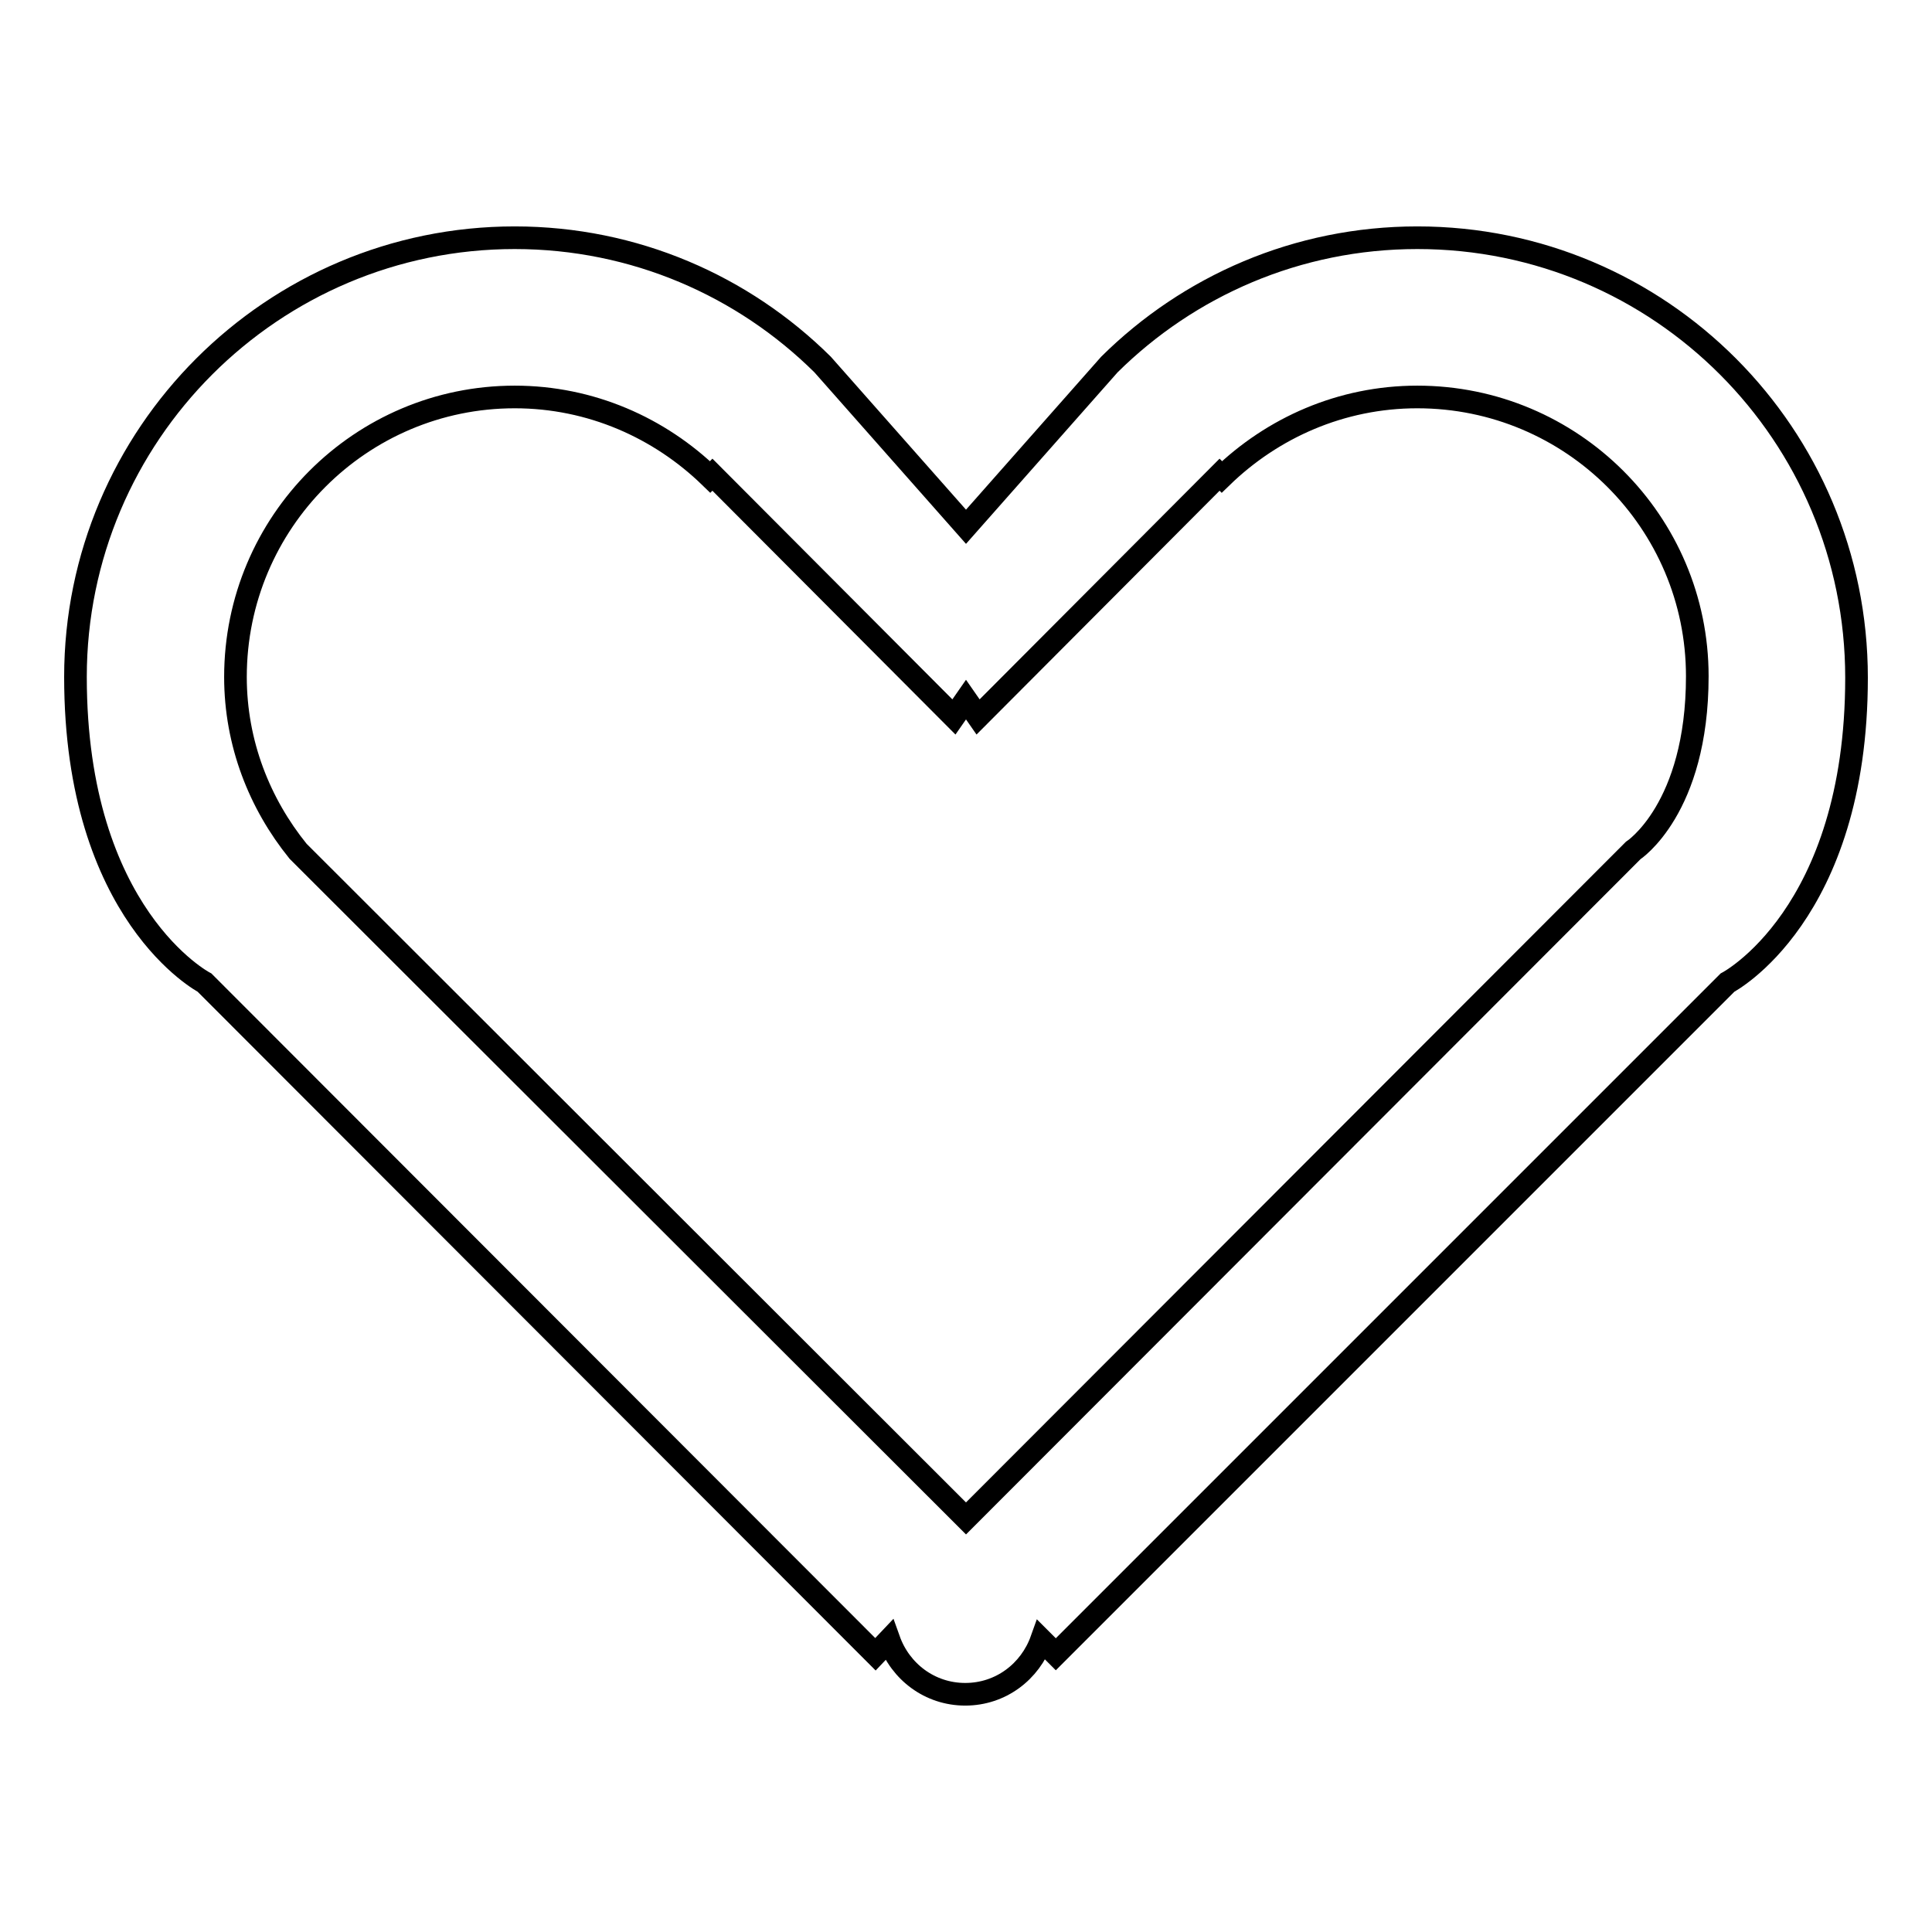
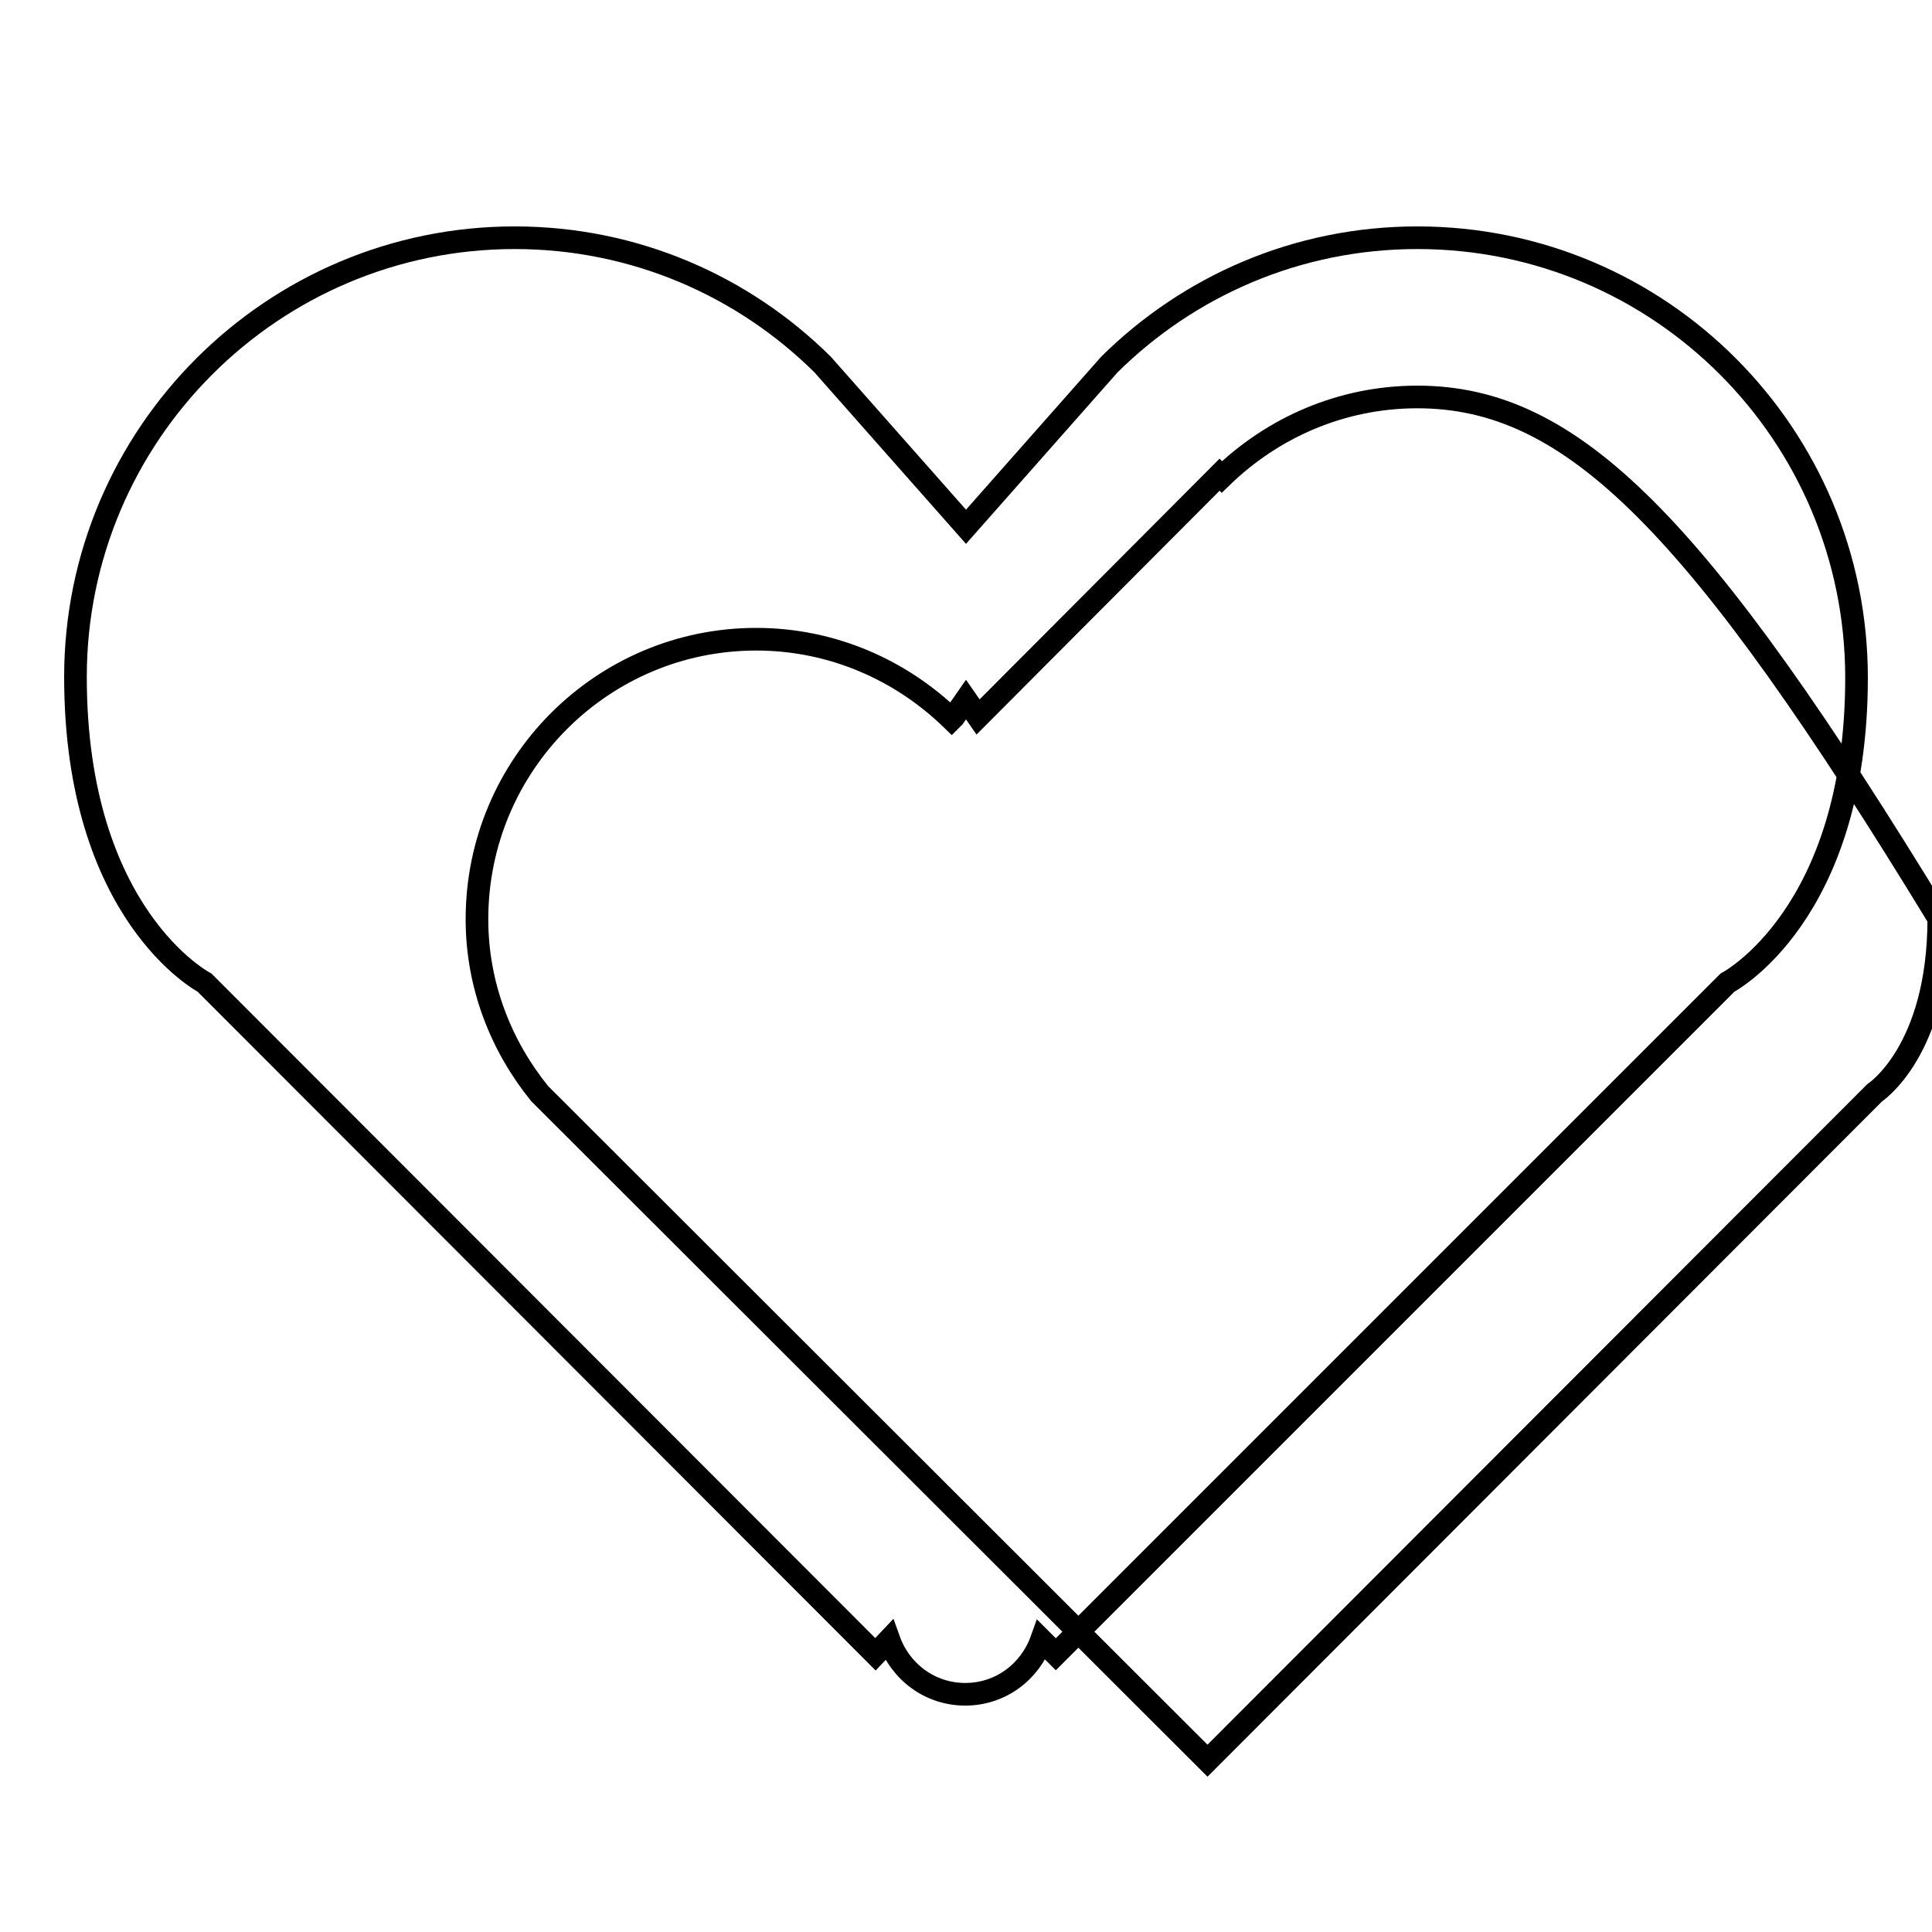
<svg xmlns="http://www.w3.org/2000/svg" version="1.1" x="0px" y="0px" viewBox="0 0 256 256" enable-background="new 0 0 256 256" xml:space="preserve">
  <g>
    <g>
-       <path stroke-width="3" fill-opacity="0" stroke="#000000" d="M228.9,130.2l-89,89l-1.9-1.9c-1.5,4.2-5.4,7.2-10.1,7.2s-8.6-3-10.1-7.2l-1.8,1.9l-88.9-89c0,0-17.1-8.9-17.1-40.5c0-32.1,26.1-58.2,58.2-58.2c15.9,0,30.3,6.4,40.8,16.8l19,21.5l19-21.5c10.5-10.4,24.9-16.8,40.8-16.8c32.2,0,58.2,26.1,58.2,58.3C246,121.3,228.9,130.2,228.9,130.2z M187.8,52.6c-10.1,0-19.2,4.1-25.9,10.6l-0.3-0.3l-32,32.1l-1.6-2.3l-1.6,2.3l-32-32.1l-0.3,0.3c-6.7-6.5-15.8-10.6-25.9-10.6c-20.4,0-37,16.6-37,37.1c0,8.8,3.2,16.8,8.3,23.1l88.5,88.4l88.4-88.5c0,0,8.5-5.5,8.5-23.1C224.9,69.2,208.3,52.6,187.8,52.6z" />
+       <path stroke-width="3" fill-opacity="0" stroke="#000000" d="M228.9,130.2l-89,89l-1.9-1.9c-1.5,4.2-5.4,7.2-10.1,7.2s-8.6-3-10.1-7.2l-1.8,1.9l-88.9-89c0,0-17.1-8.9-17.1-40.5c0-32.1,26.1-58.2,58.2-58.2c15.9,0,30.3,6.4,40.8,16.8l19,21.5l19-21.5c10.5-10.4,24.9-16.8,40.8-16.8c32.2,0,58.2,26.1,58.2,58.3C246,121.3,228.9,130.2,228.9,130.2z M187.8,52.6c-10.1,0-19.2,4.1-25.9,10.6l-0.3-0.3l-32,32.1l-1.6-2.3l-1.6,2.3l-0.3,0.3c-6.7-6.5-15.8-10.6-25.9-10.6c-20.4,0-37,16.6-37,37.1c0,8.8,3.2,16.8,8.3,23.1l88.5,88.4l88.4-88.5c0,0,8.5-5.5,8.5-23.1C224.9,69.2,208.3,52.6,187.8,52.6z" />
    </g>
  </g>
</svg>